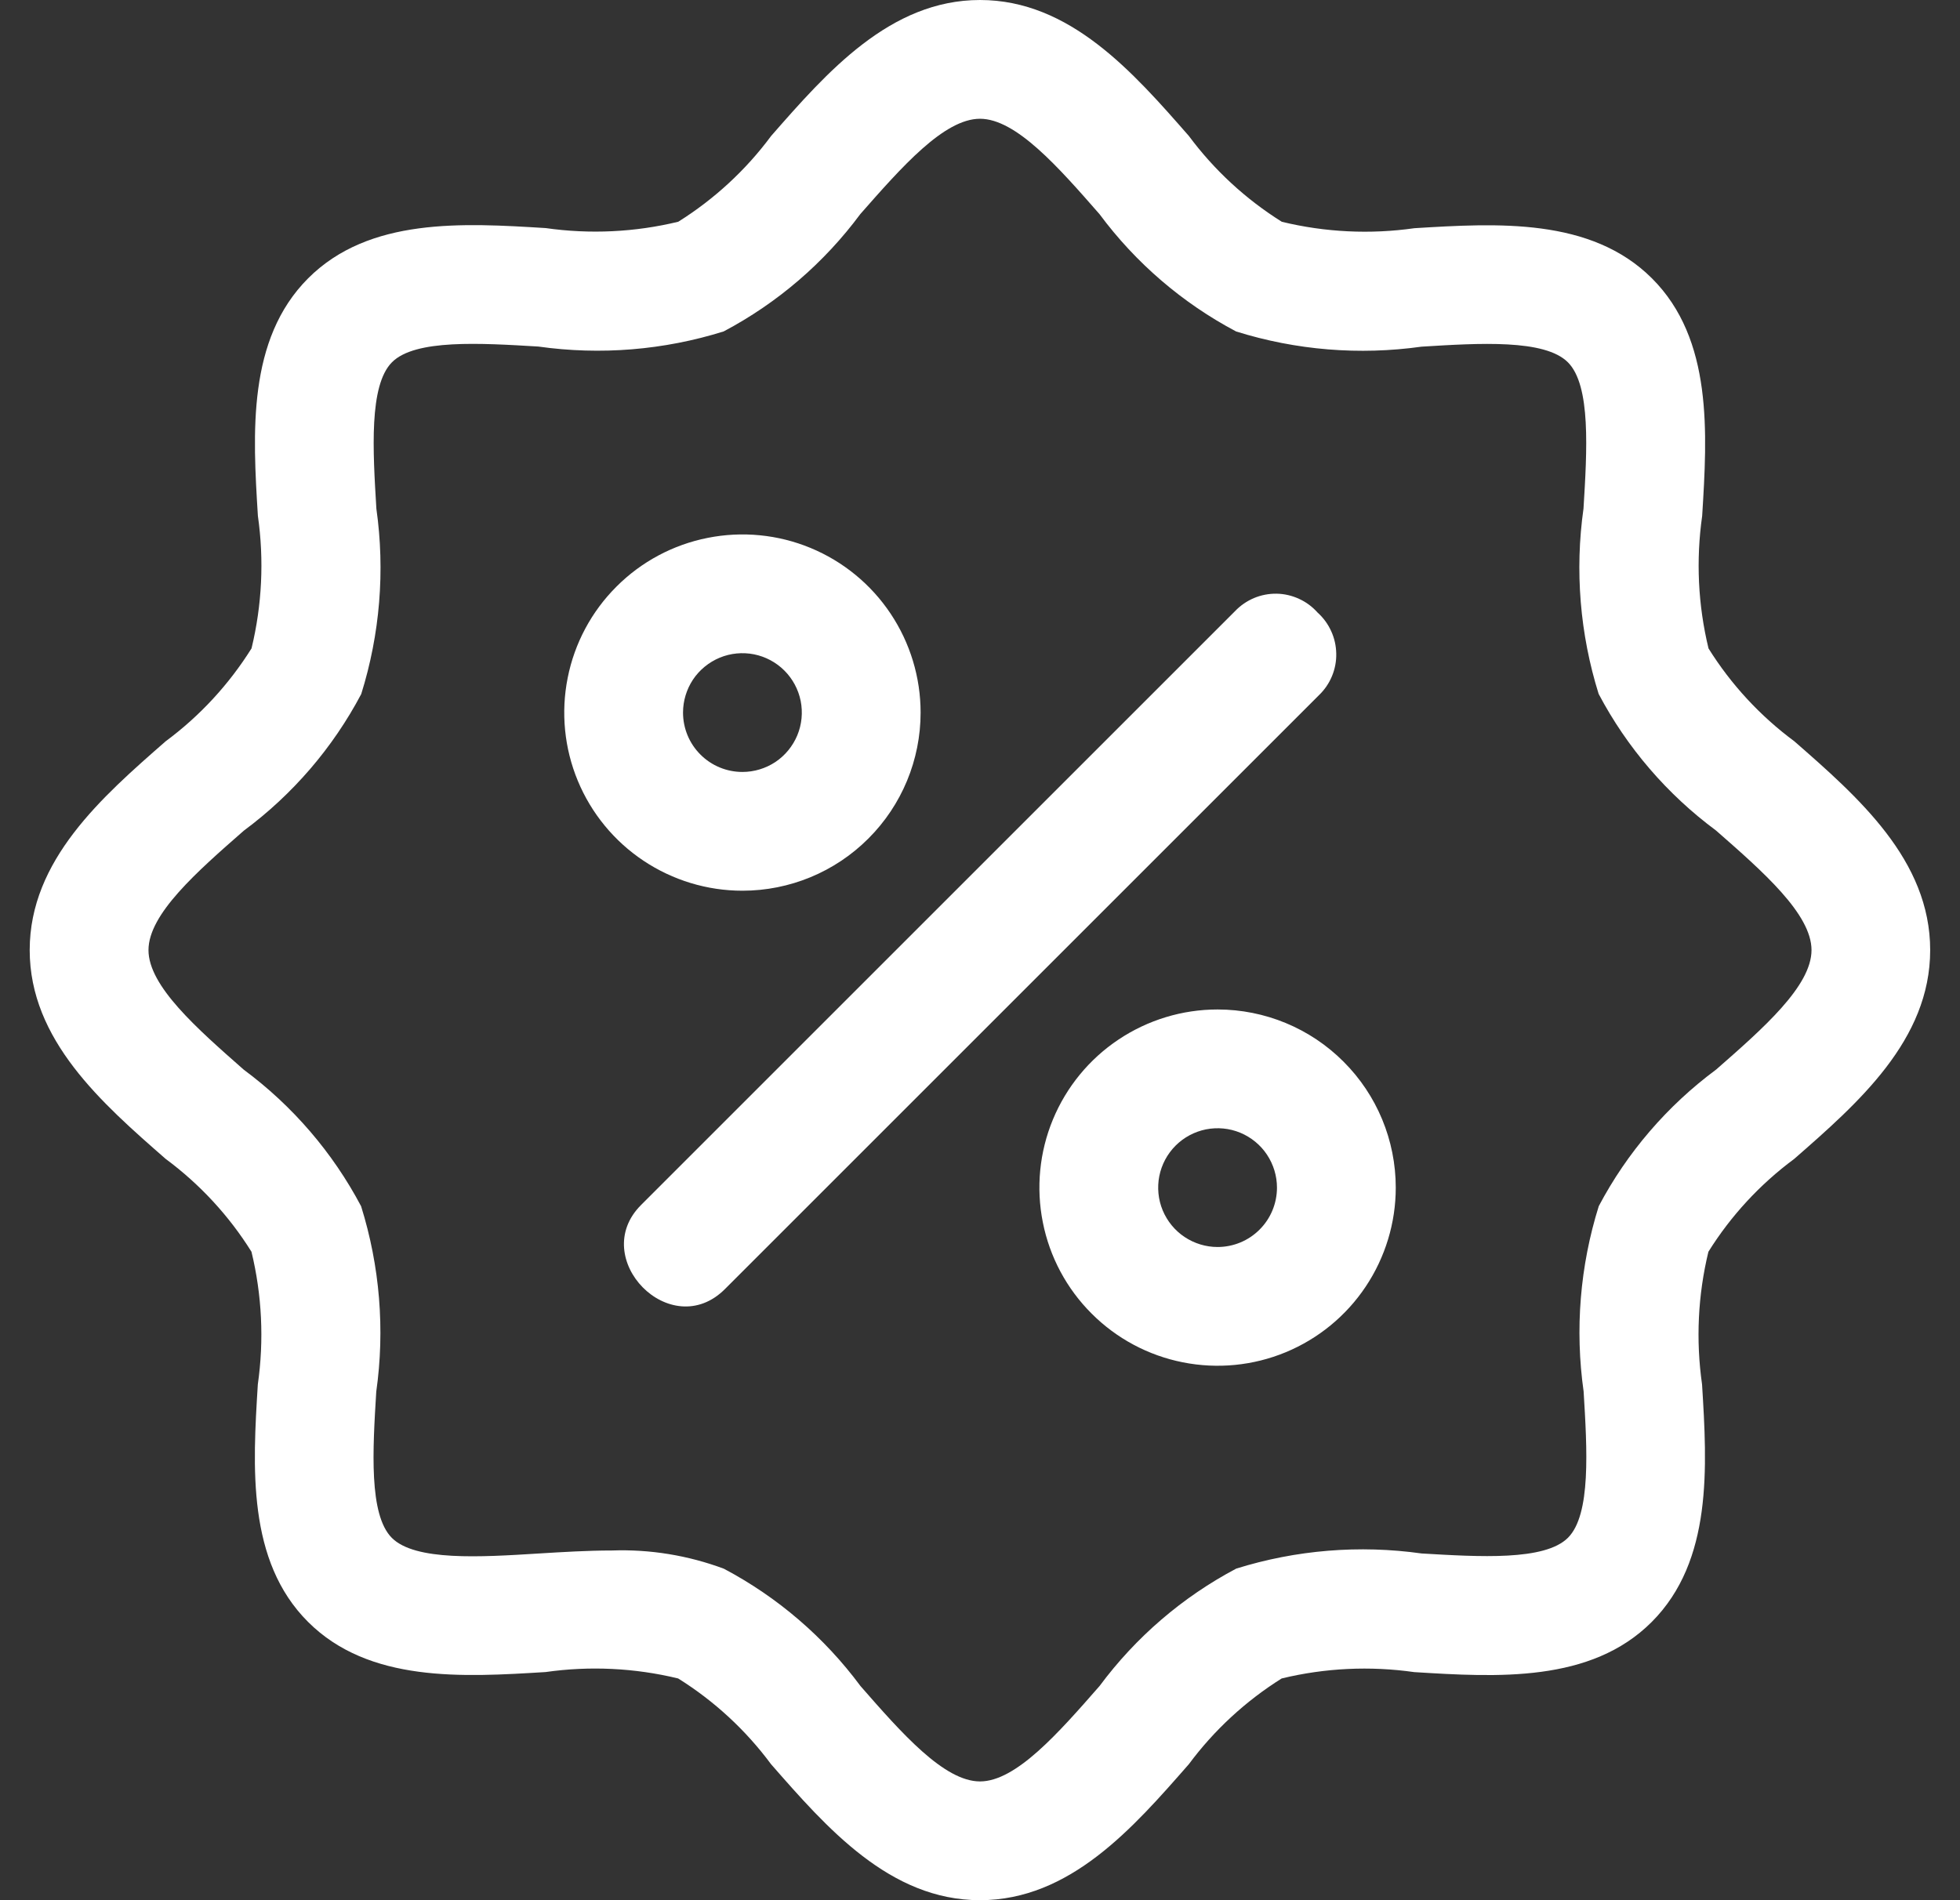
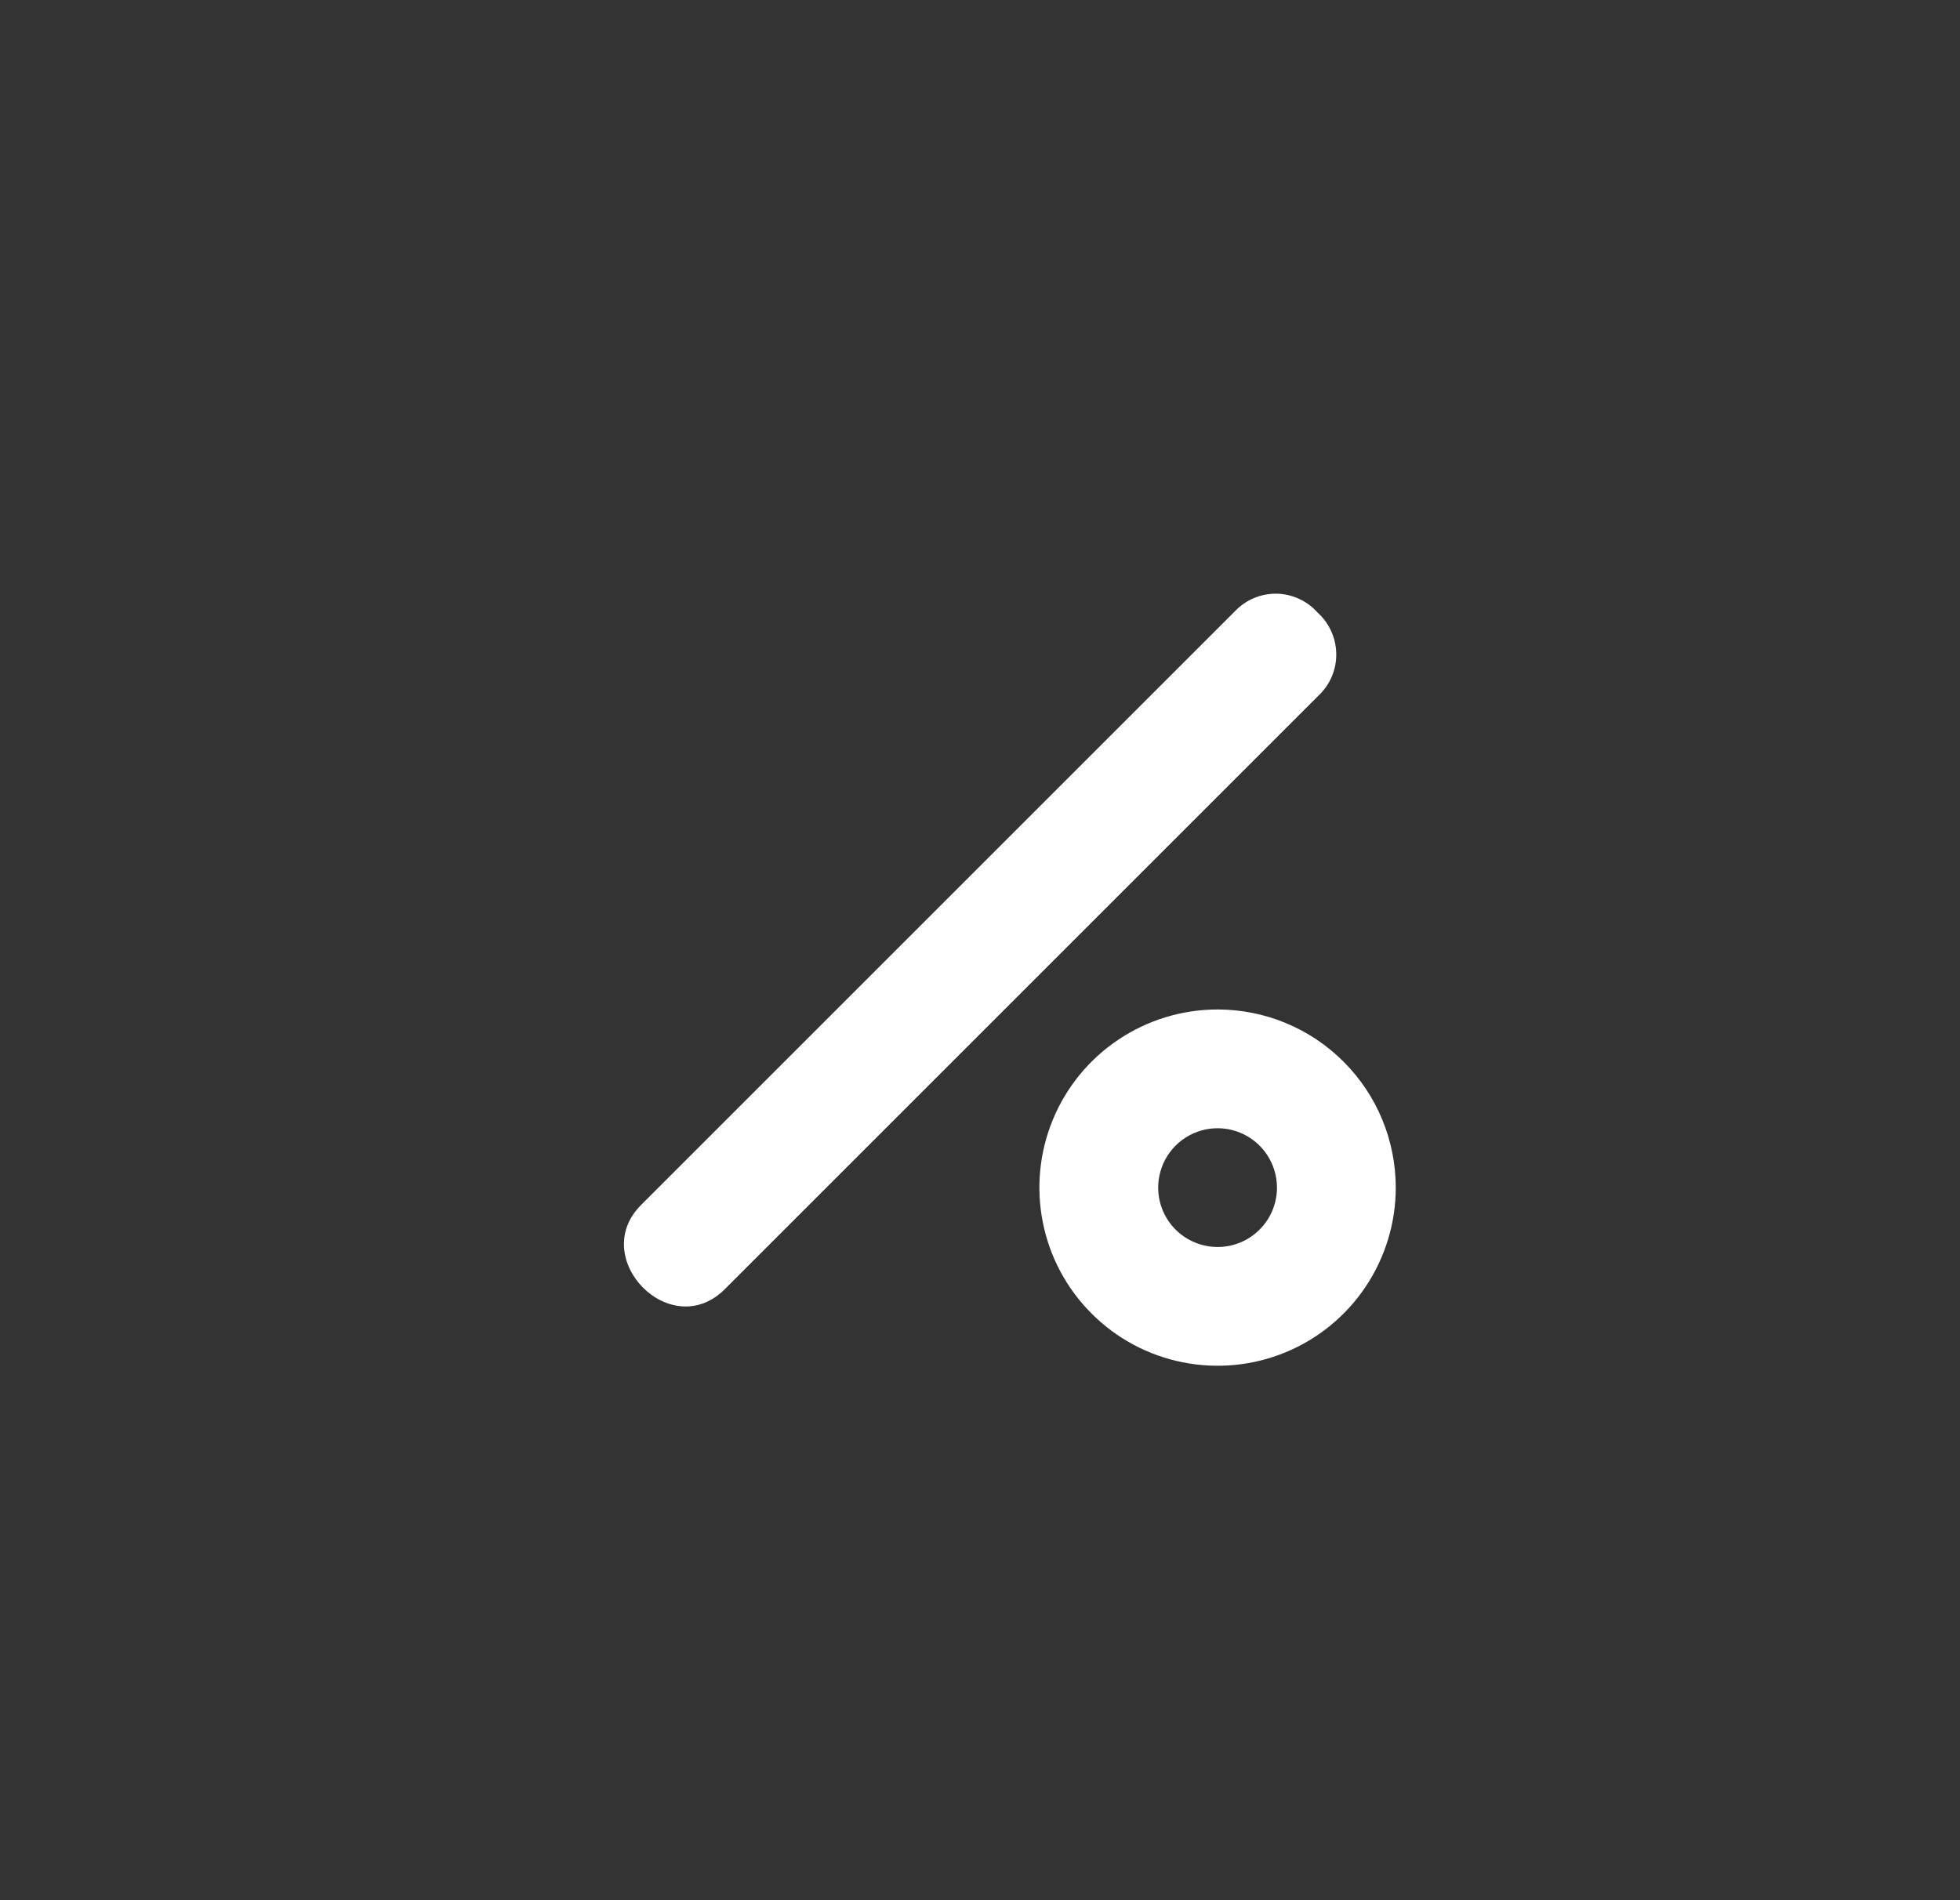
<svg xmlns="http://www.w3.org/2000/svg" width="33" height="32" viewBox="0 0 33 32" fill="none">
  <rect x="0" y="0" width="33" height="32" fill="#333333" stroke="none" />
  <g clip-path="url(#clip0_1014_14647)">
-     <path d="M30.21 12.483C29.635 12.057 29.145 11.527 28.766 10.92C28.589 10.19 28.553 9.432 28.659 8.688C28.745 7.294 28.842 5.714 27.814 4.688C26.786 3.662 25.208 3.758 23.814 3.843C23.07 3.949 22.312 3.912 21.582 3.735C20.975 3.355 20.444 2.865 20.017 2.29C19.078 1.217 18.014 0 16.5 0C14.986 0 13.922 1.217 12.983 2.29C12.557 2.865 12.026 3.354 11.42 3.734C10.69 3.911 9.932 3.947 9.188 3.841C7.795 3.755 6.215 3.659 5.188 4.687C4.161 5.715 4.256 7.294 4.342 8.687C4.448 9.431 4.412 10.188 4.235 10.919C3.855 11.526 3.365 12.057 2.79 12.483C1.716 13.422 0.5 14.486 0.5 16C0.5 17.514 1.716 18.578 2.79 19.517C3.365 19.943 3.855 20.473 4.234 21.08C4.411 21.811 4.447 22.569 4.341 23.313C4.255 24.706 4.158 26.286 5.186 27.313C6.214 28.34 7.792 28.244 9.186 28.158C9.93 28.052 10.688 28.089 11.418 28.266C12.025 28.645 12.556 29.135 12.982 29.71C13.921 30.783 14.982 32 16.499 32C18.016 32 19.077 30.783 20.016 29.71C20.442 29.136 20.973 28.646 21.579 28.266C22.309 28.089 23.067 28.053 23.811 28.159C25.204 28.245 26.785 28.342 27.811 27.313C28.837 26.284 28.743 24.706 28.657 23.313C28.551 22.569 28.587 21.811 28.764 21.08C29.143 20.473 29.633 19.943 30.208 19.517C31.282 18.578 32.498 17.517 32.498 16C32.498 14.483 31.284 13.422 30.21 12.483ZM28.894 18.012C28.072 18.621 27.396 19.407 26.918 20.312C26.602 21.32 26.515 22.387 26.663 23.433C26.722 24.405 26.79 25.507 26.399 25.897C26.008 26.287 24.907 26.218 23.935 26.161C22.889 26.014 21.823 26.101 20.814 26.416C19.909 26.895 19.124 27.57 18.514 28.392C17.821 29.184 17.106 30 16.5 30C15.894 30 15.179 29.184 14.488 28.394C13.879 27.572 13.093 26.897 12.188 26.418C11.585 26.193 10.943 26.088 10.3 26.111C9.89 26.111 9.474 26.137 9.062 26.162C8.089 26.223 6.989 26.29 6.598 25.899C6.207 25.508 6.276 24.407 6.335 23.436C6.483 22.389 6.395 21.323 6.08 20.314C5.602 19.409 4.926 18.623 4.104 18.014C3.316 17.32 2.5 16.606 2.5 16C2.5 15.394 3.316 14.68 4.106 13.988C4.928 13.379 5.604 12.593 6.082 11.688C6.397 10.68 6.485 9.613 6.337 8.567C6.278 7.593 6.21 6.491 6.6 6.1C6.99 5.709 8.092 5.778 9.064 5.836C10.11 5.984 11.177 5.897 12.185 5.581C13.09 5.102 13.876 4.427 14.485 3.605C15.179 2.816 15.894 2 16.5 2C17.106 2 17.821 2.816 18.512 3.606C19.122 4.428 19.907 5.103 20.812 5.582C21.821 5.898 22.887 5.985 23.934 5.838C24.908 5.778 26.007 5.71 26.398 6.101C26.789 6.492 26.72 7.593 26.661 8.564C26.513 9.611 26.601 10.677 26.916 11.686C27.394 12.591 28.07 13.377 28.892 13.986C29.684 14.68 30.5 15.394 30.5 16C30.5 16.606 29.684 17.32 28.894 18.012Z" fill="white" />
-     <path d="M15.5 12C15.5 11.407 15.324 10.827 14.994 10.333C14.665 9.84 14.196 9.455 13.648 9.228C13.1 9.001 12.497 8.942 11.915 9.058C11.333 9.173 10.798 9.459 10.379 9.879C9.959 10.298 9.673 10.833 9.558 11.415C9.442 11.997 9.501 12.6 9.728 13.148C9.955 13.696 10.34 14.165 10.833 14.494C11.327 14.824 11.907 15 12.5 15C13.296 15 14.059 14.684 14.621 14.121C15.184 13.559 15.5 12.796 15.5 12ZM11.5 12C11.5 11.802 11.559 11.609 11.668 11.444C11.778 11.28 11.935 11.152 12.117 11.076C12.3 11 12.501 10.981 12.695 11.019C12.889 11.058 13.067 11.153 13.207 11.293C13.347 11.433 13.442 11.611 13.481 11.805C13.519 11.999 13.5 12.2 13.424 12.383C13.348 12.565 13.22 12.722 13.056 12.832C12.891 12.941 12.698 13 12.5 13C12.235 13 11.98 12.895 11.793 12.707C11.605 12.52 11.5 12.265 11.5 12Z" fill="white" />
    <path d="M20.5 17C19.907 17 19.327 17.176 18.833 17.506C18.34 17.835 17.955 18.304 17.728 18.852C17.501 19.4 17.442 20.003 17.558 20.585C17.673 21.167 17.959 21.702 18.379 22.121C18.798 22.541 19.333 22.827 19.915 22.942C20.497 23.058 21.1 22.999 21.648 22.772C22.196 22.545 22.665 22.16 22.994 21.667C23.324 21.173 23.5 20.593 23.5 20C23.5 19.204 23.184 18.441 22.621 17.879C22.059 17.316 21.296 17 20.5 17ZM20.5 21C20.302 21 20.109 20.941 19.944 20.831C19.78 20.722 19.652 20.565 19.576 20.383C19.5 20.2 19.481 19.999 19.519 19.805C19.558 19.611 19.653 19.433 19.793 19.293C19.933 19.153 20.111 19.058 20.305 19.019C20.499 18.981 20.7 19 20.883 19.076C21.065 19.152 21.222 19.28 21.331 19.444C21.441 19.609 21.5 19.802 21.5 20C21.5 20.265 21.395 20.52 21.207 20.707C21.02 20.895 20.765 21 20.5 21Z" fill="white" />
    <path d="M22.184 10.316C22.097 10.218 21.991 10.139 21.872 10.085C21.753 10.03 21.624 10 21.494 9.998C21.363 9.996 21.233 10.021 21.112 10.072C20.992 10.123 20.883 10.198 20.793 10.293L10.793 20.293C9.898 21.188 11.293 22.624 12.207 21.707L22.207 11.707C22.301 11.617 22.376 11.508 22.426 11.387C22.476 11.267 22.501 11.137 22.498 11.007C22.496 10.876 22.467 10.747 22.413 10.629C22.359 10.51 22.281 10.403 22.184 10.316Z" fill="white" />
  </g>
  <defs>
    <clipPath id="clip0_1014_14647">
      <rect width="32" height="32" fill="white" transform="translate(0.5)" />
    </clipPath>
  </defs>
</svg>